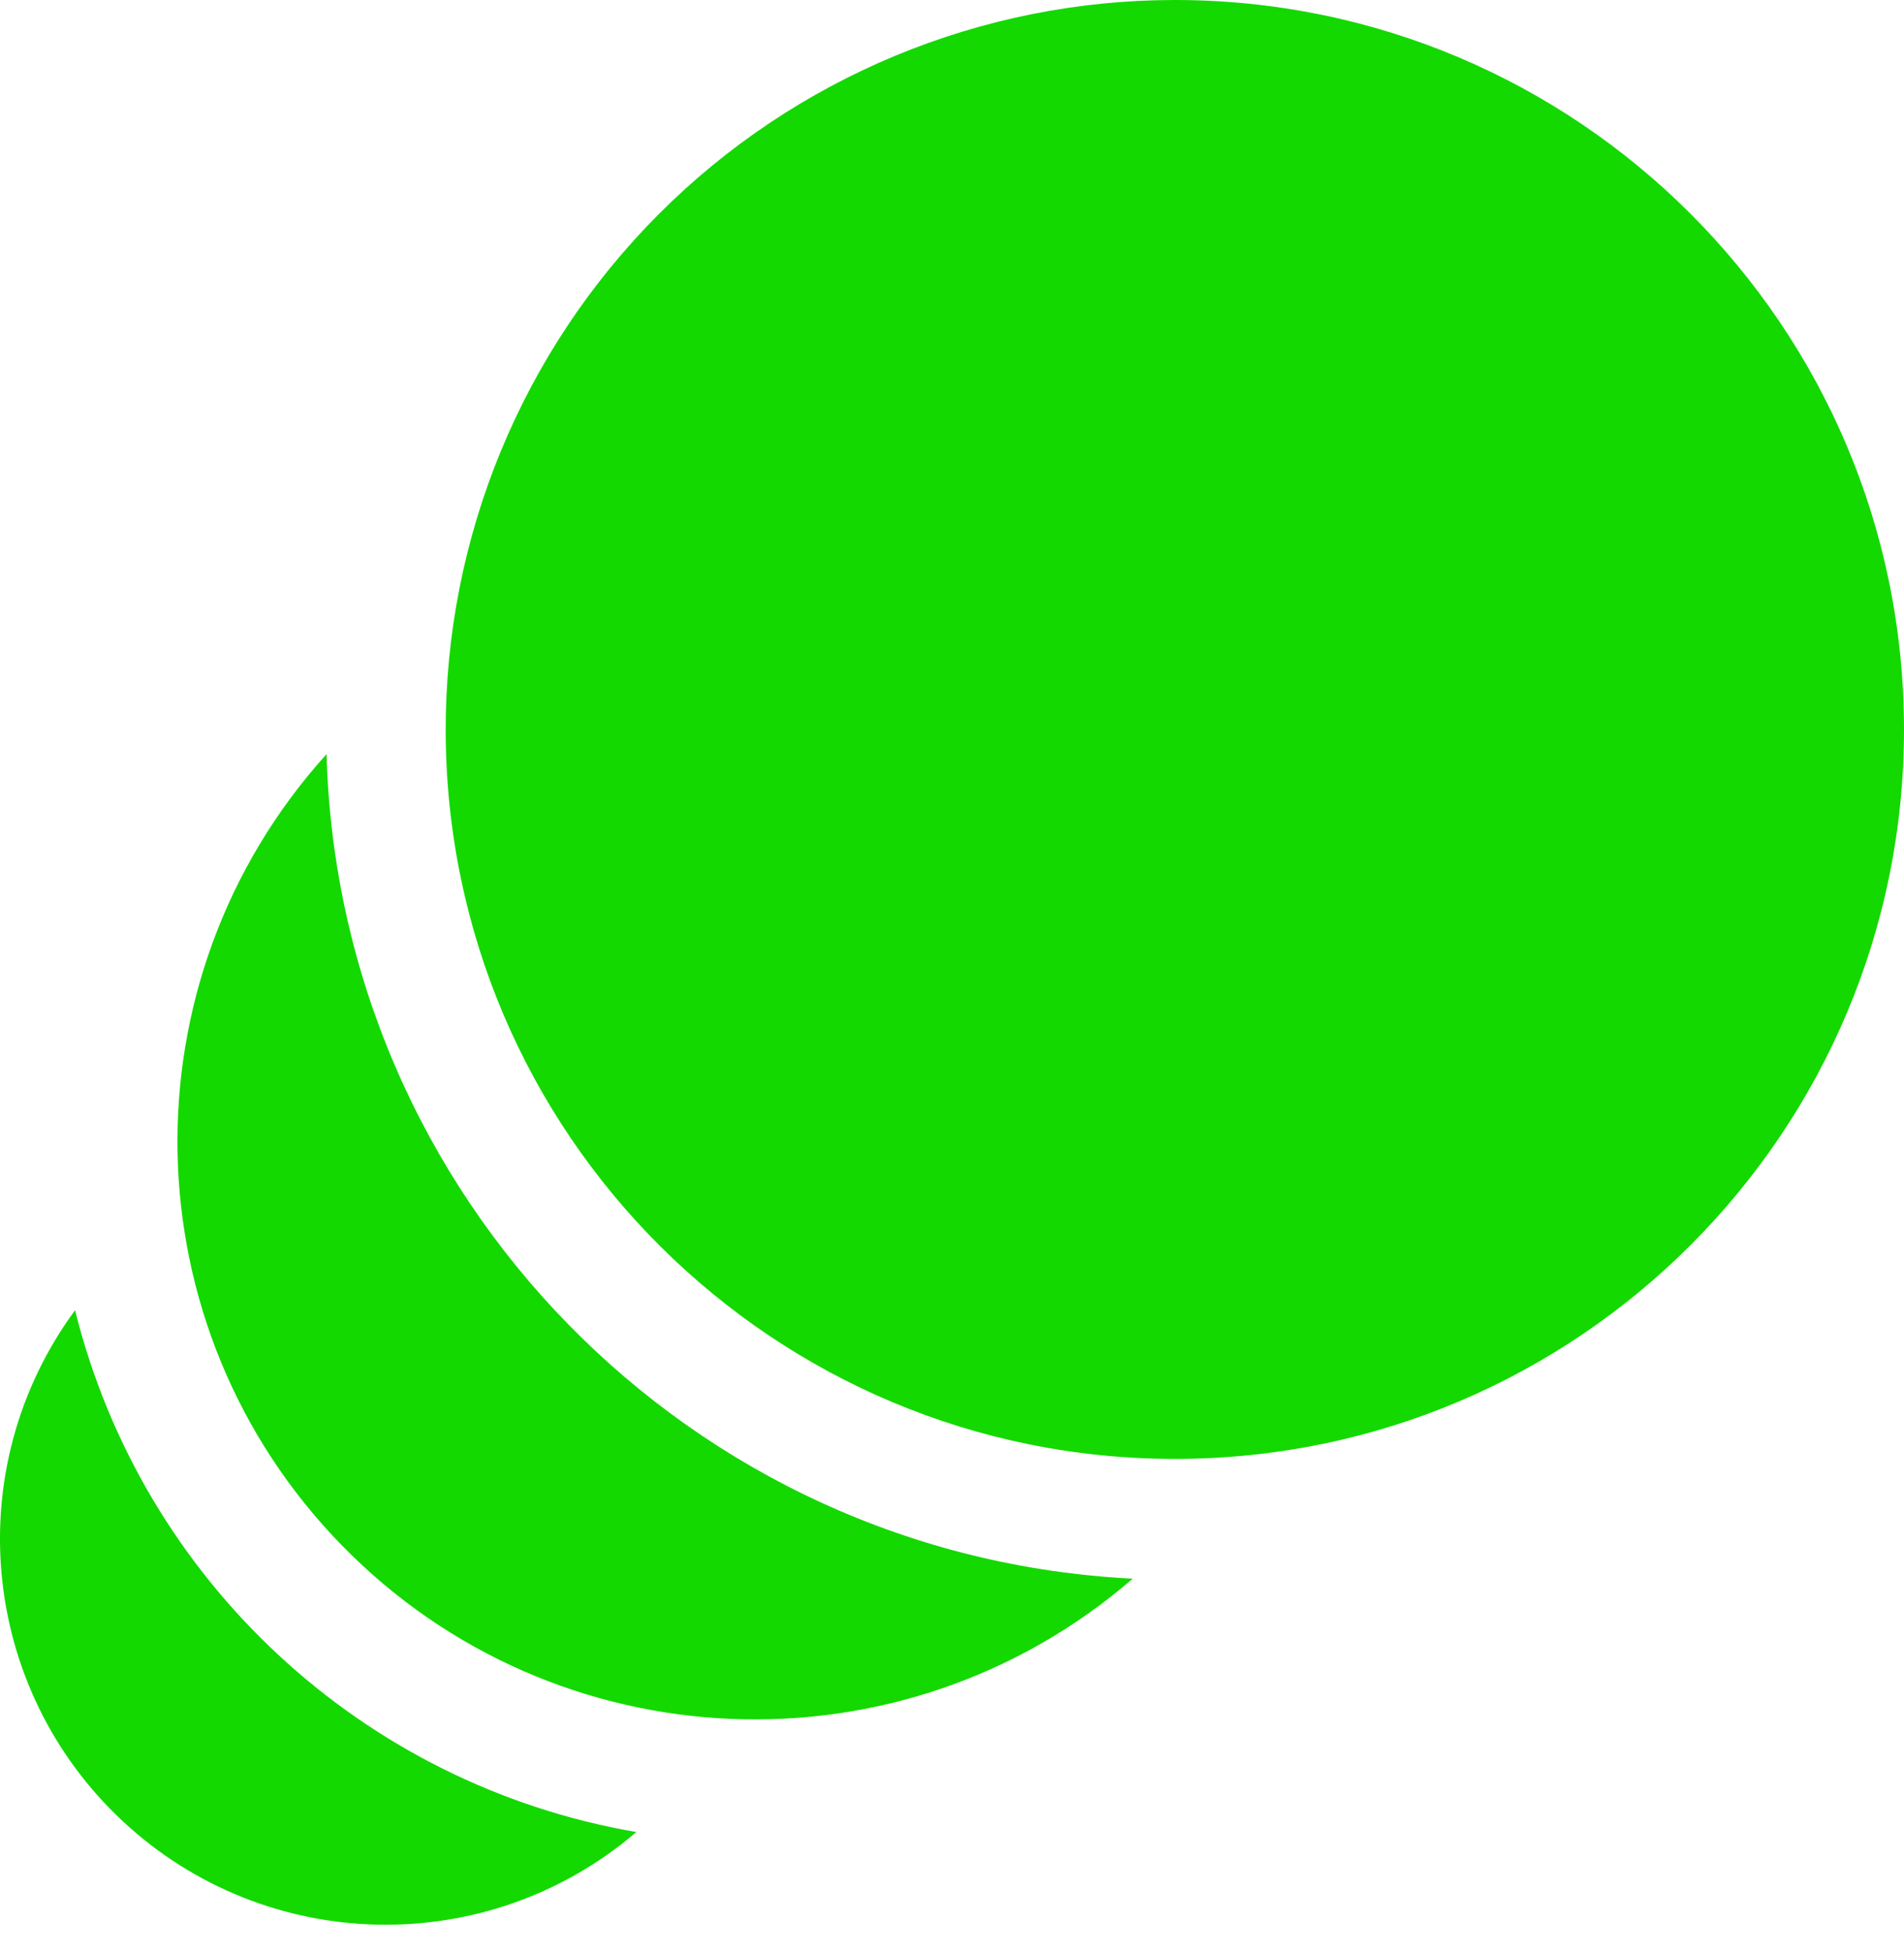
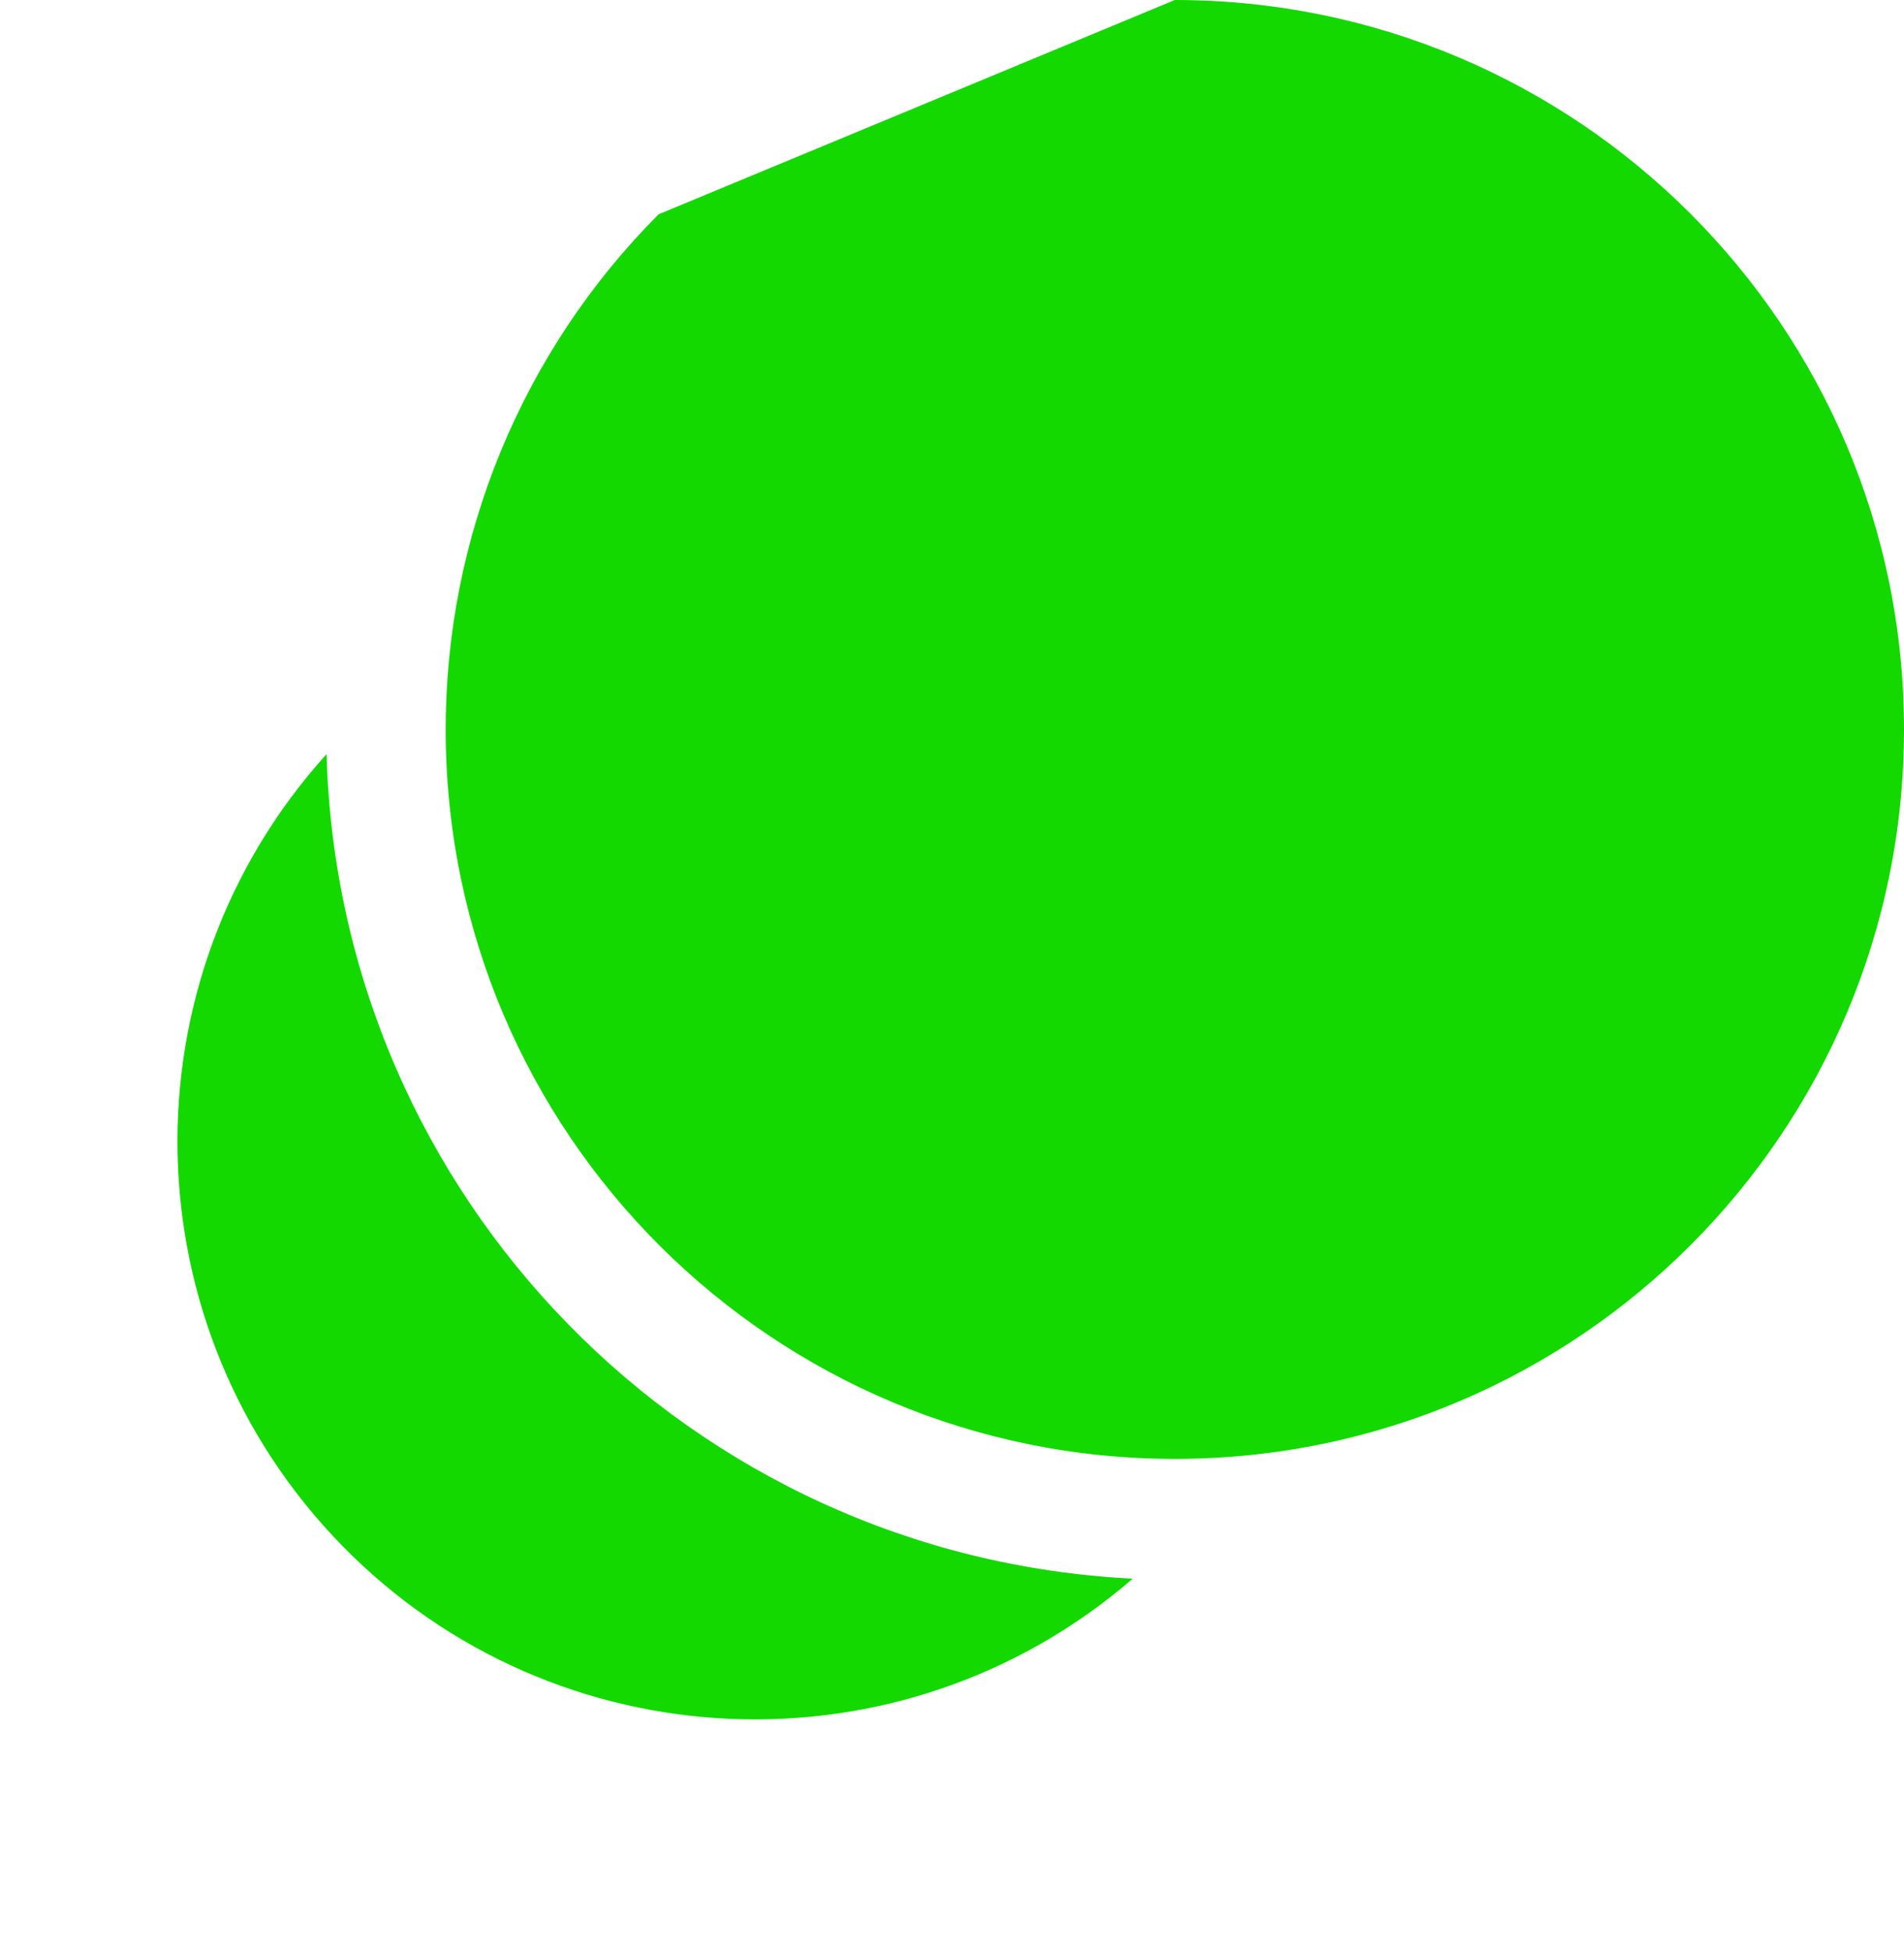
<svg xmlns="http://www.w3.org/2000/svg" width="40px" height="41px" viewBox="0 0 40 41">
  <title>animation-svgrepo-com</title>
  <g id="Page-1" stroke="none" stroke-width="1" fill="none" fill-rule="evenodd">
    <g id="Traffic-Guru-1440" transform="translate(-302, -5419)" fill="#13D900" fill-rule="nonzero">
      <g id="Group-24" transform="translate(302, 5418)">
        <g id="animation-svgrepo-com" transform="translate(0, 1)">
-           <path d="M1.577,27.515 C-0.864,30.831 -0.429,35.45 2.587,38.253 C5.603,41.055 10.241,41.15 13.369,38.473 C7.613,37.483 2.987,33.184 1.577,27.515 Z" id="Path" />
          <path d="M6.86,15.837 C2.561,20.593 2.704,27.874 7.187,32.458 C11.67,37.042 18.946,37.346 23.797,33.152 C14.496,32.687 7.119,25.145 6.86,15.837 Z" id="Path" />
-           <path d="M24.681,0 C33.137,0 39.993,6.851 40,15.306 C40.007,23.761 33.162,30.623 24.707,30.637 C16.251,30.651 9.384,23.812 9.363,15.357 C9.353,11.287 10.962,7.381 13.836,4.5 C16.71,1.619 20.612,0 24.681,0" id="Path" />
+           <path d="M24.681,0 C33.137,0 39.993,6.851 40,15.306 C40.007,23.761 33.162,30.623 24.707,30.637 C16.251,30.651 9.384,23.812 9.363,15.357 C9.353,11.287 10.962,7.381 13.836,4.5 " id="Path" />
        </g>
      </g>
    </g>
  </g>
</svg>